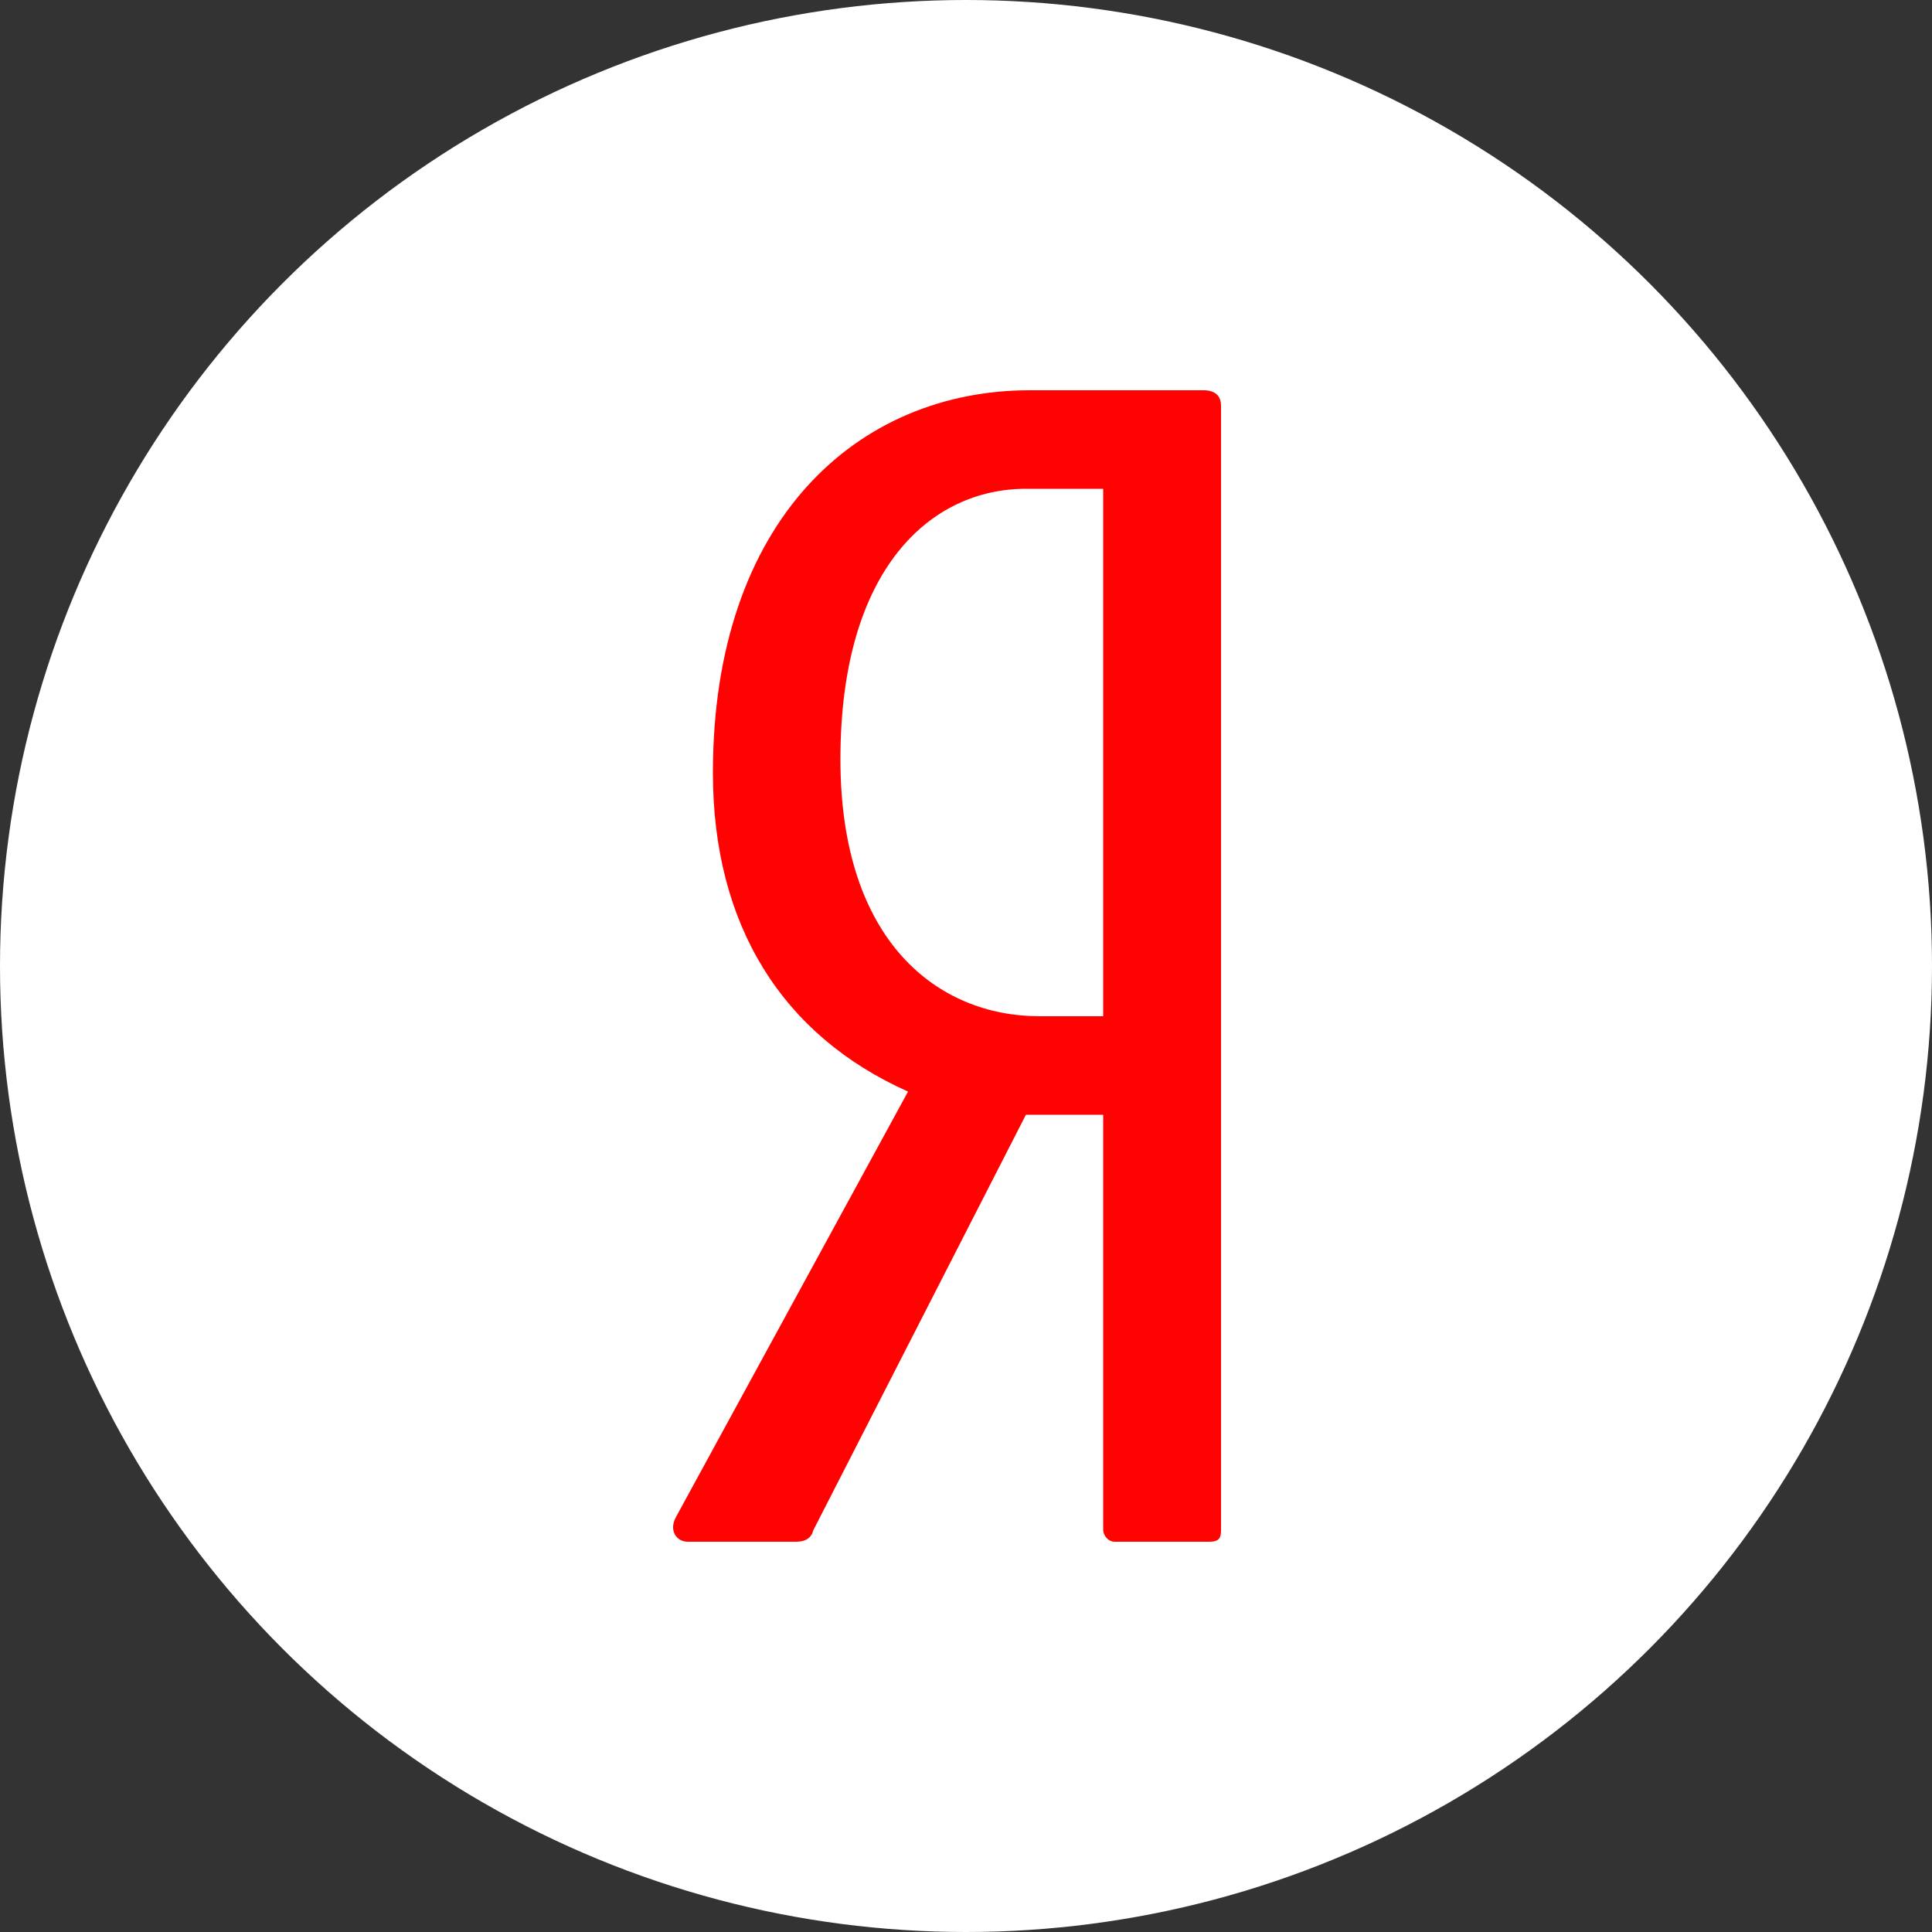
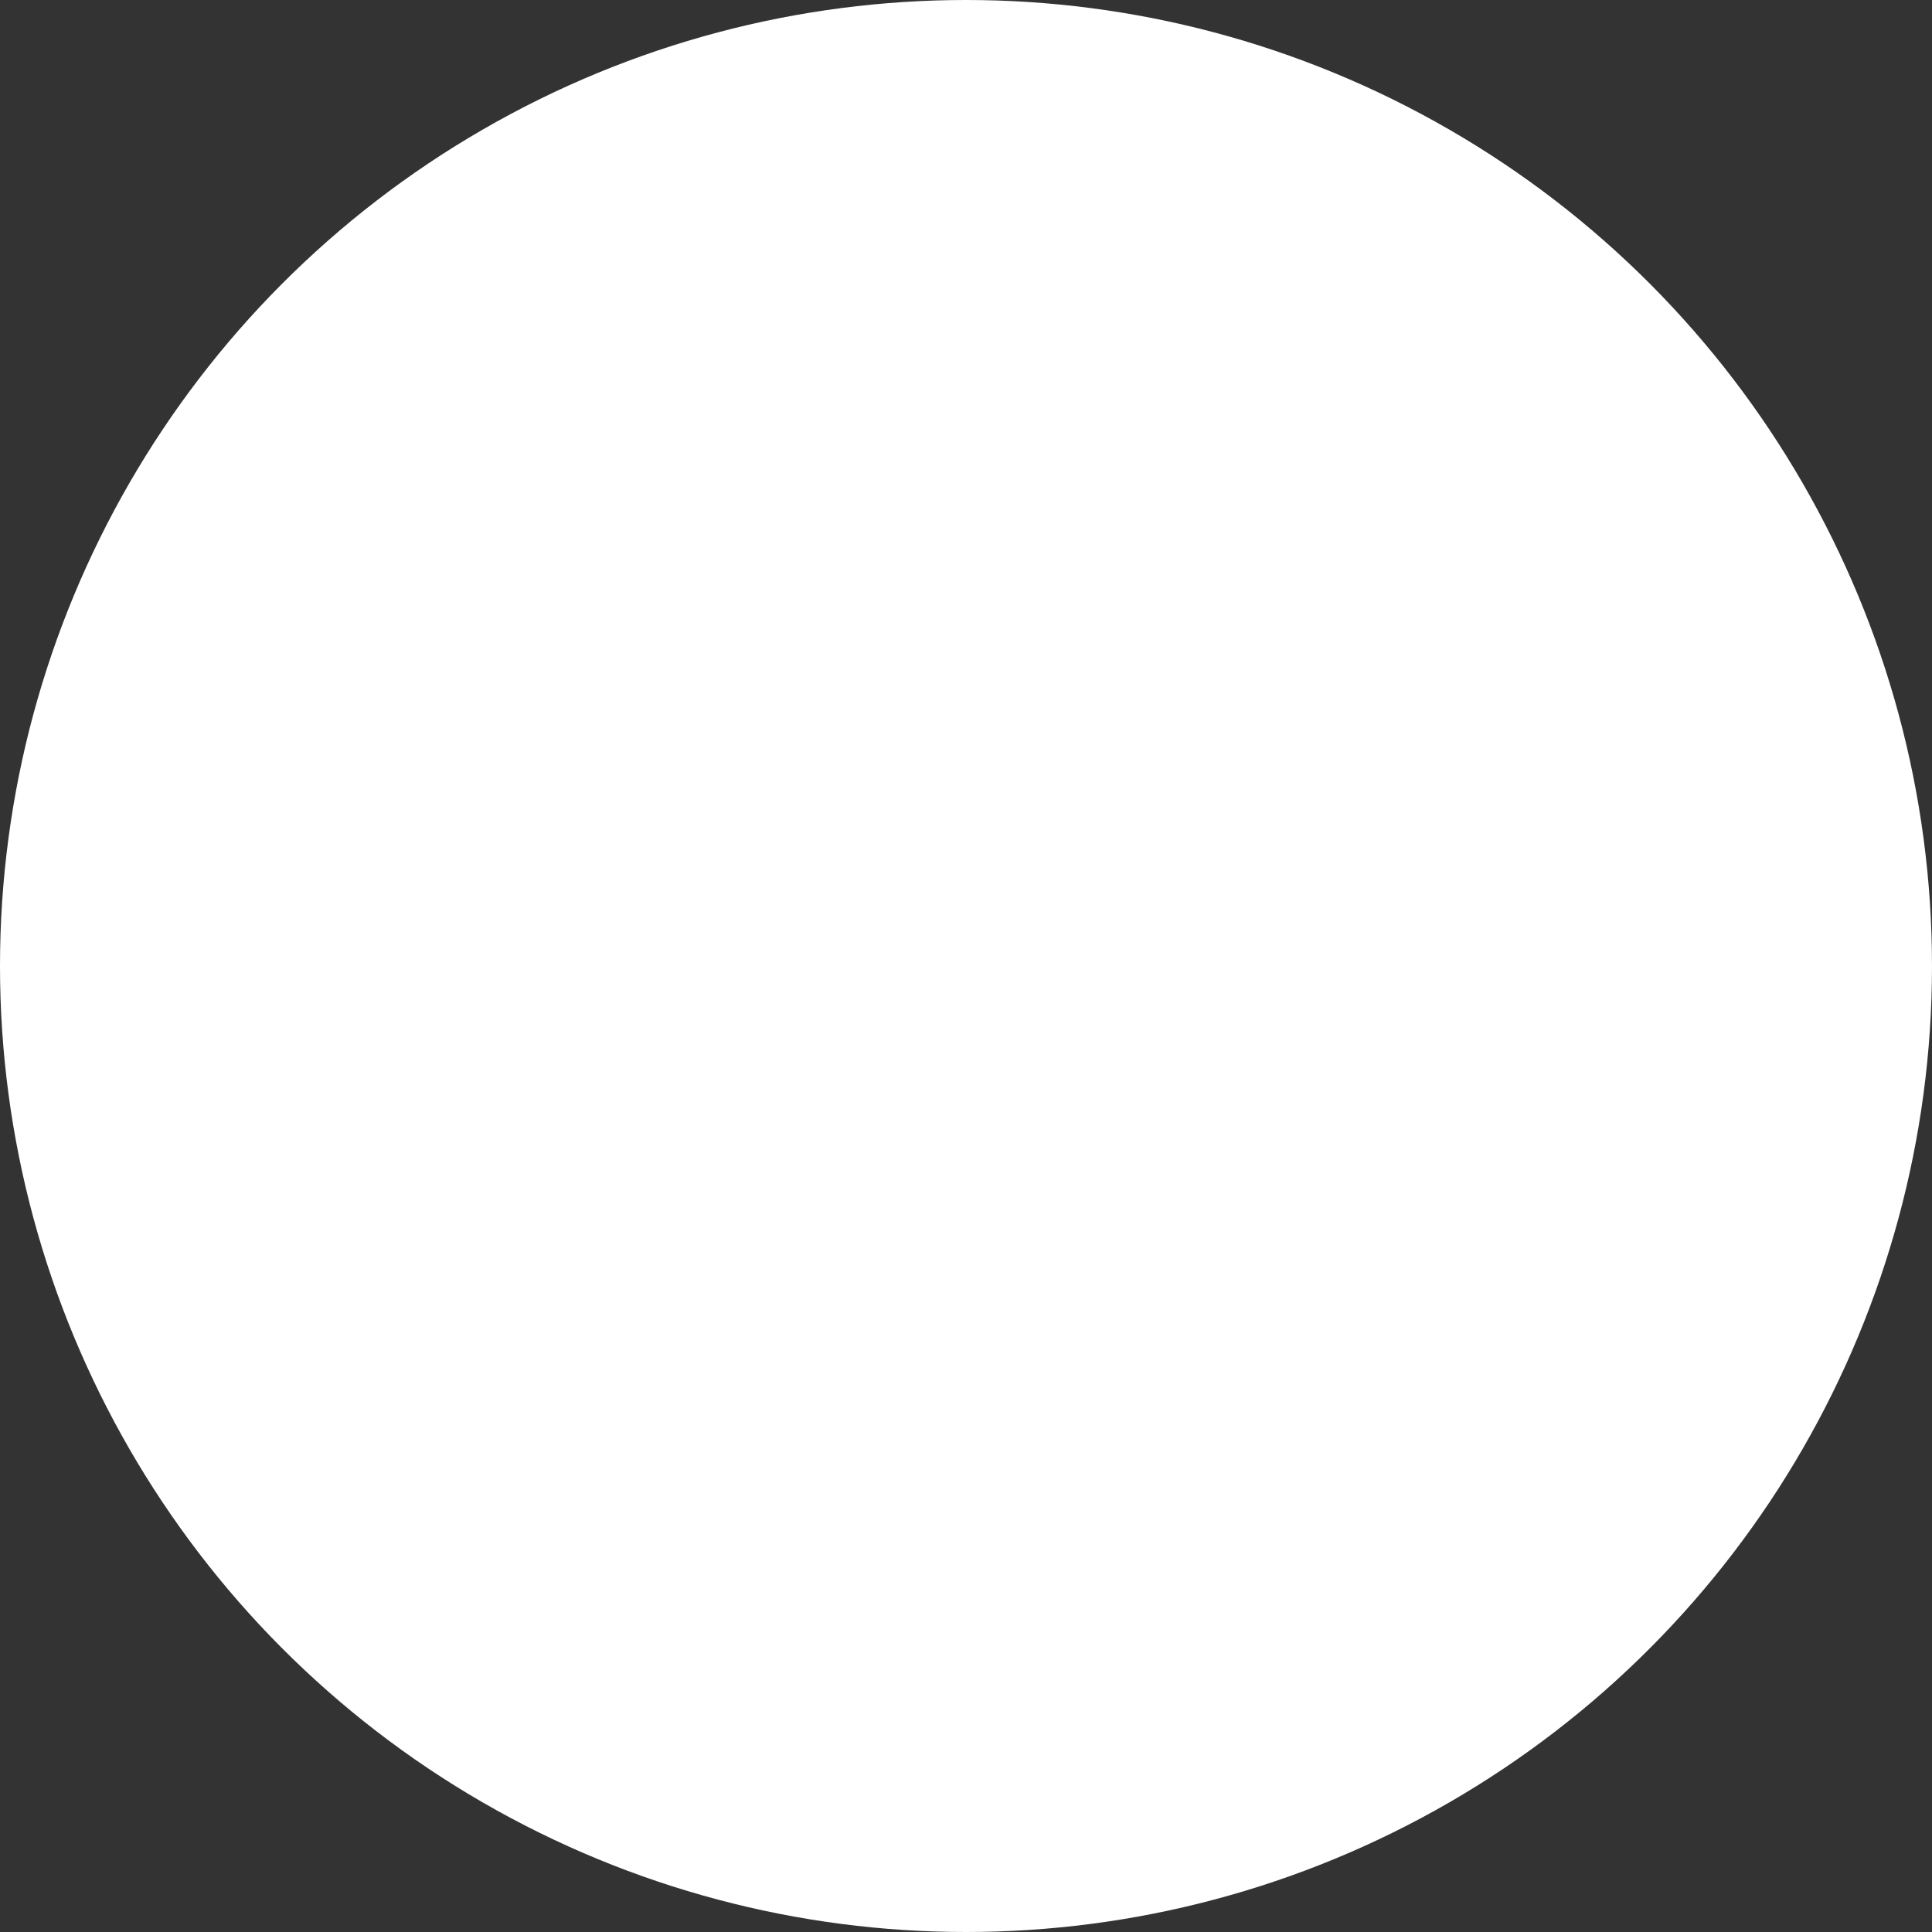
<svg xmlns="http://www.w3.org/2000/svg" version="1.1" id="Layer_1" x="0px" y="0px" viewBox="0 0 100 100" style="enable-background:new 0 0 100 100;" xml:space="preserve">
  <rect x="0" y="0" width="100" height="100" fill="#333333" stroke="none" />
  <style type="text/css">
	.st0{fill:#FFFFFF;}
	.st1{fill:#FF0303;}
</style>
  <circle class="st0" cx="50" cy="50" r="50" />
-   <path id="path40" class="st1" d="M62.3,20.2h-9c-8.9,0-16.4,6.7-16.4,19.8c0,7.9,3.6,13.6,10.1,16.5L35,78.5c-0.4,0.7,0,1.3,0.6,1.3  h5.6c0.5,0,0.8-0.2,0.9-0.6l11-21.5h4v21.5c0,0.2,0.2,0.6,0.6,0.6h4.9c0.5,0,0.6-0.2,0.6-0.6V21C63.2,20.5,62.9,20.2,62.3,20.2z   M57.1,52.6h-3.3c-5.2,0-10.3-3.8-10.3-13.3c0-9.9,4.7-14,9.6-14h4V52.6z" />
</svg>